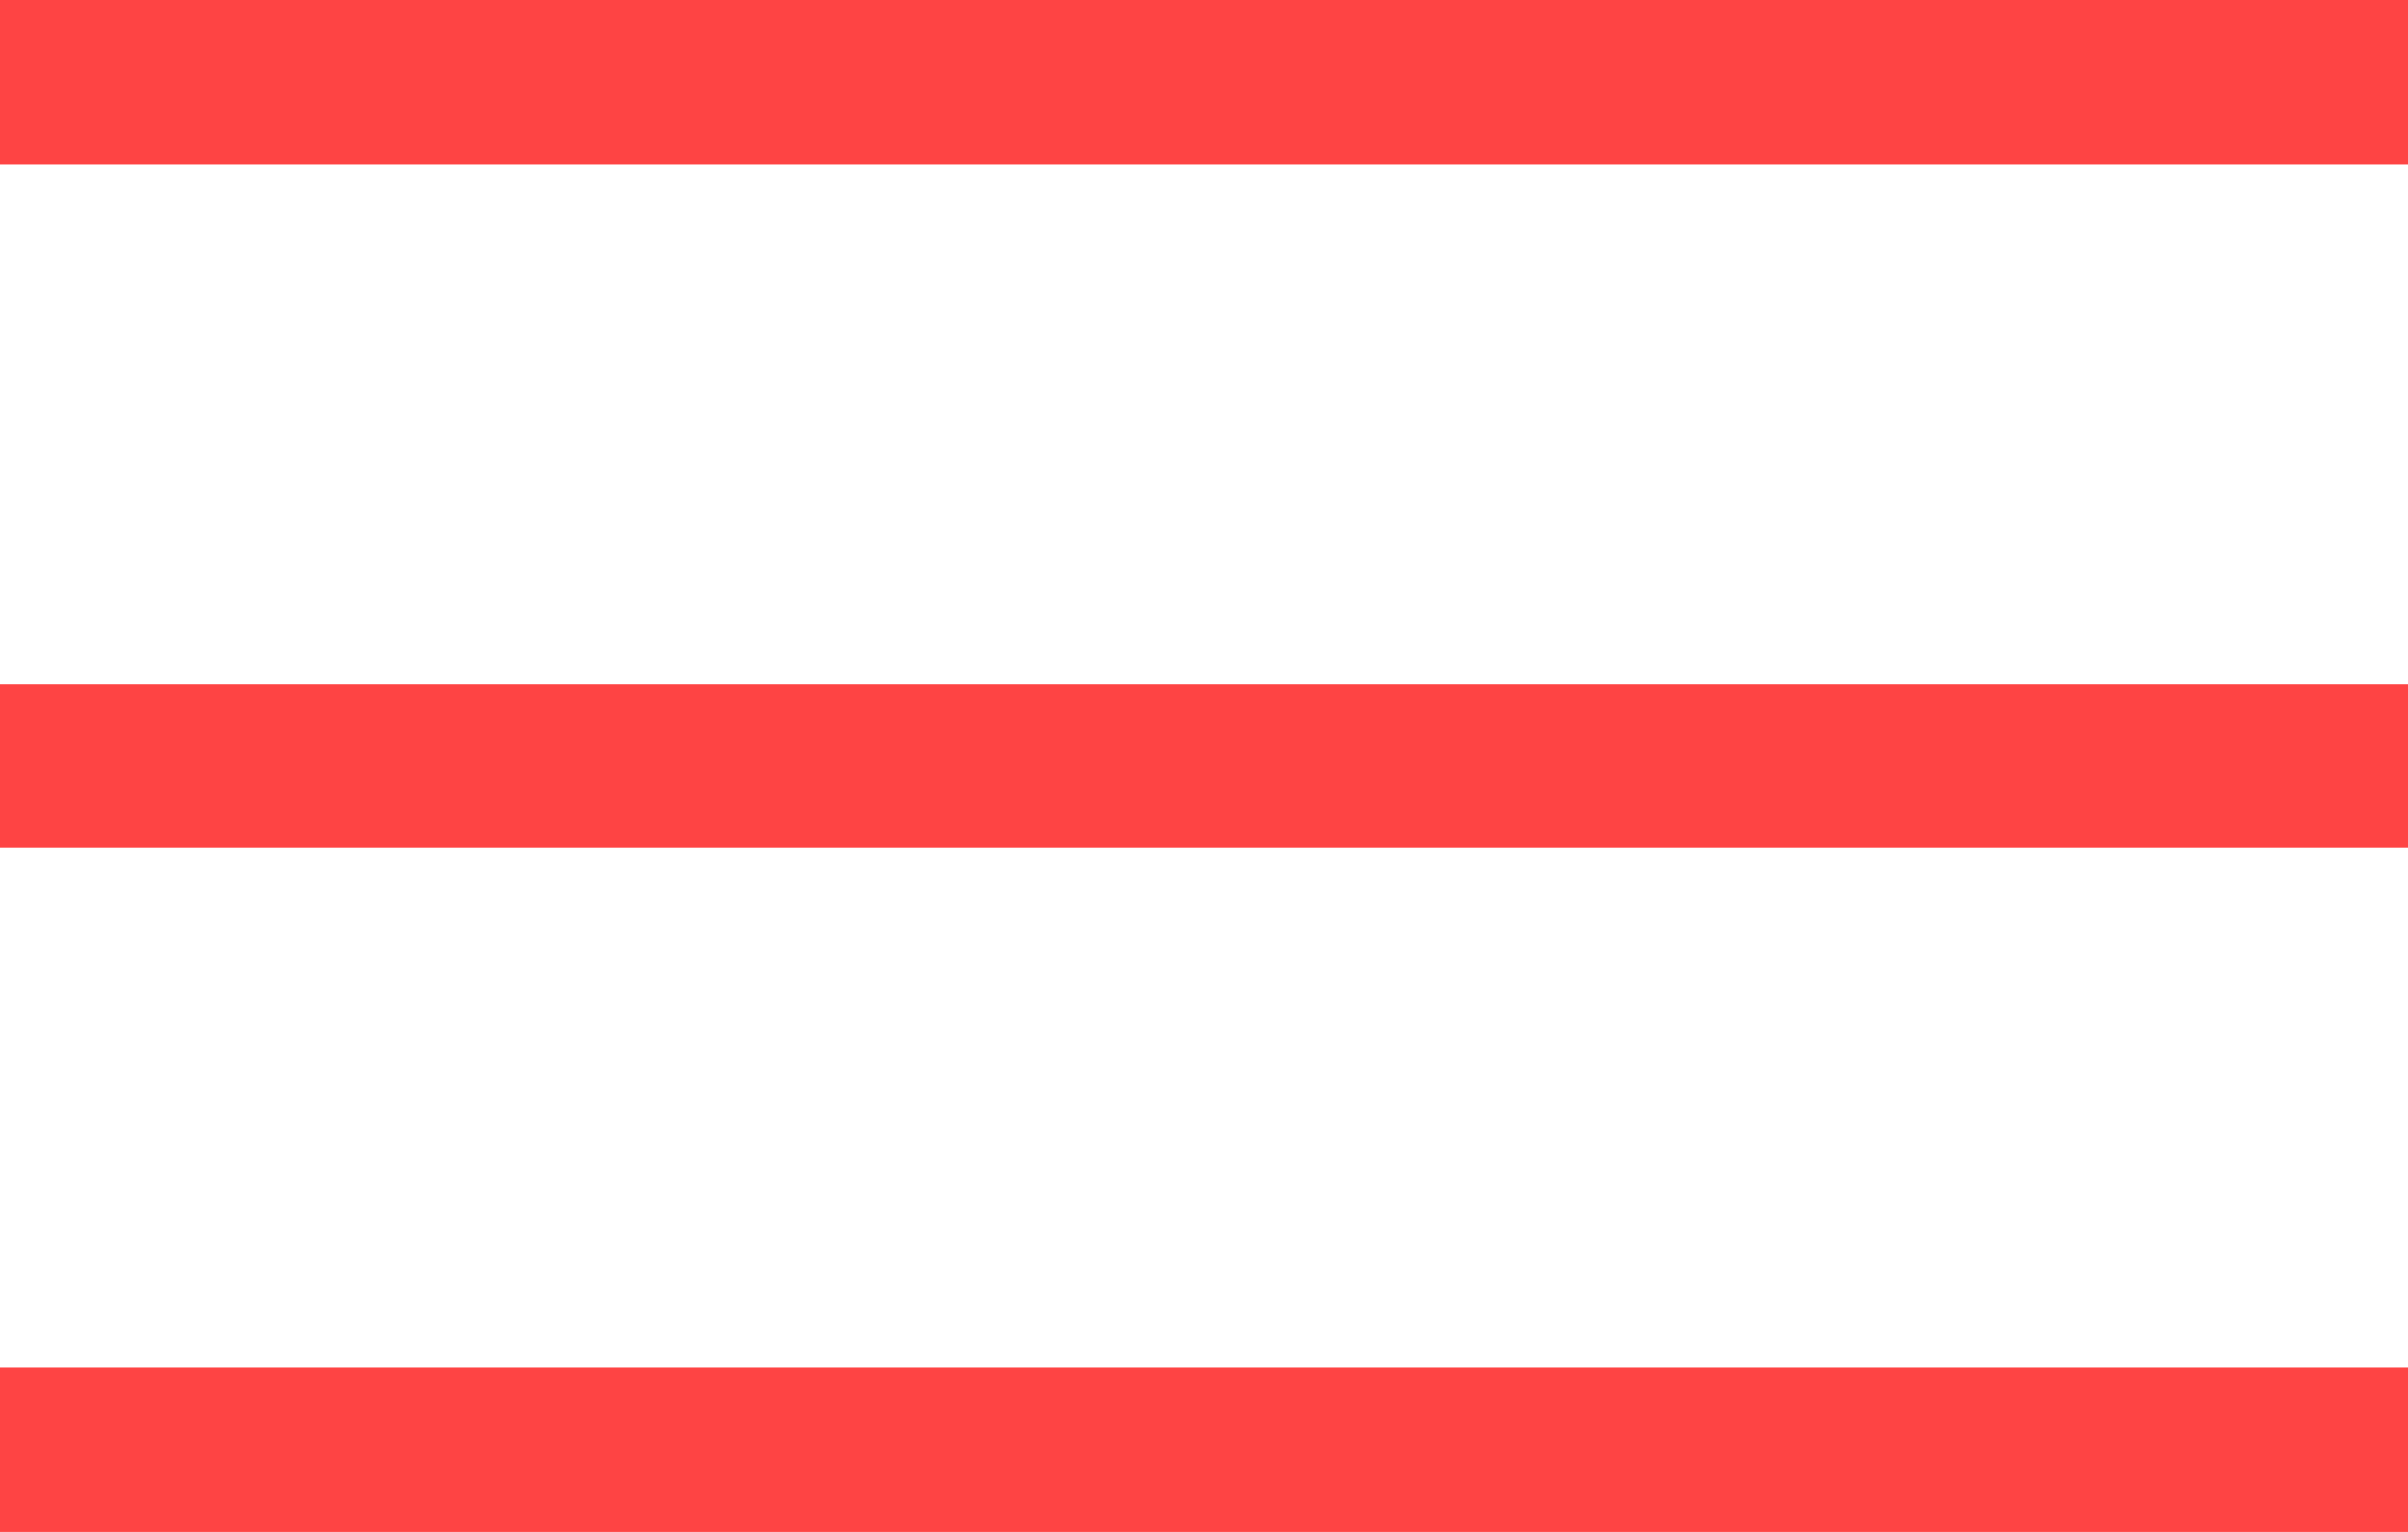
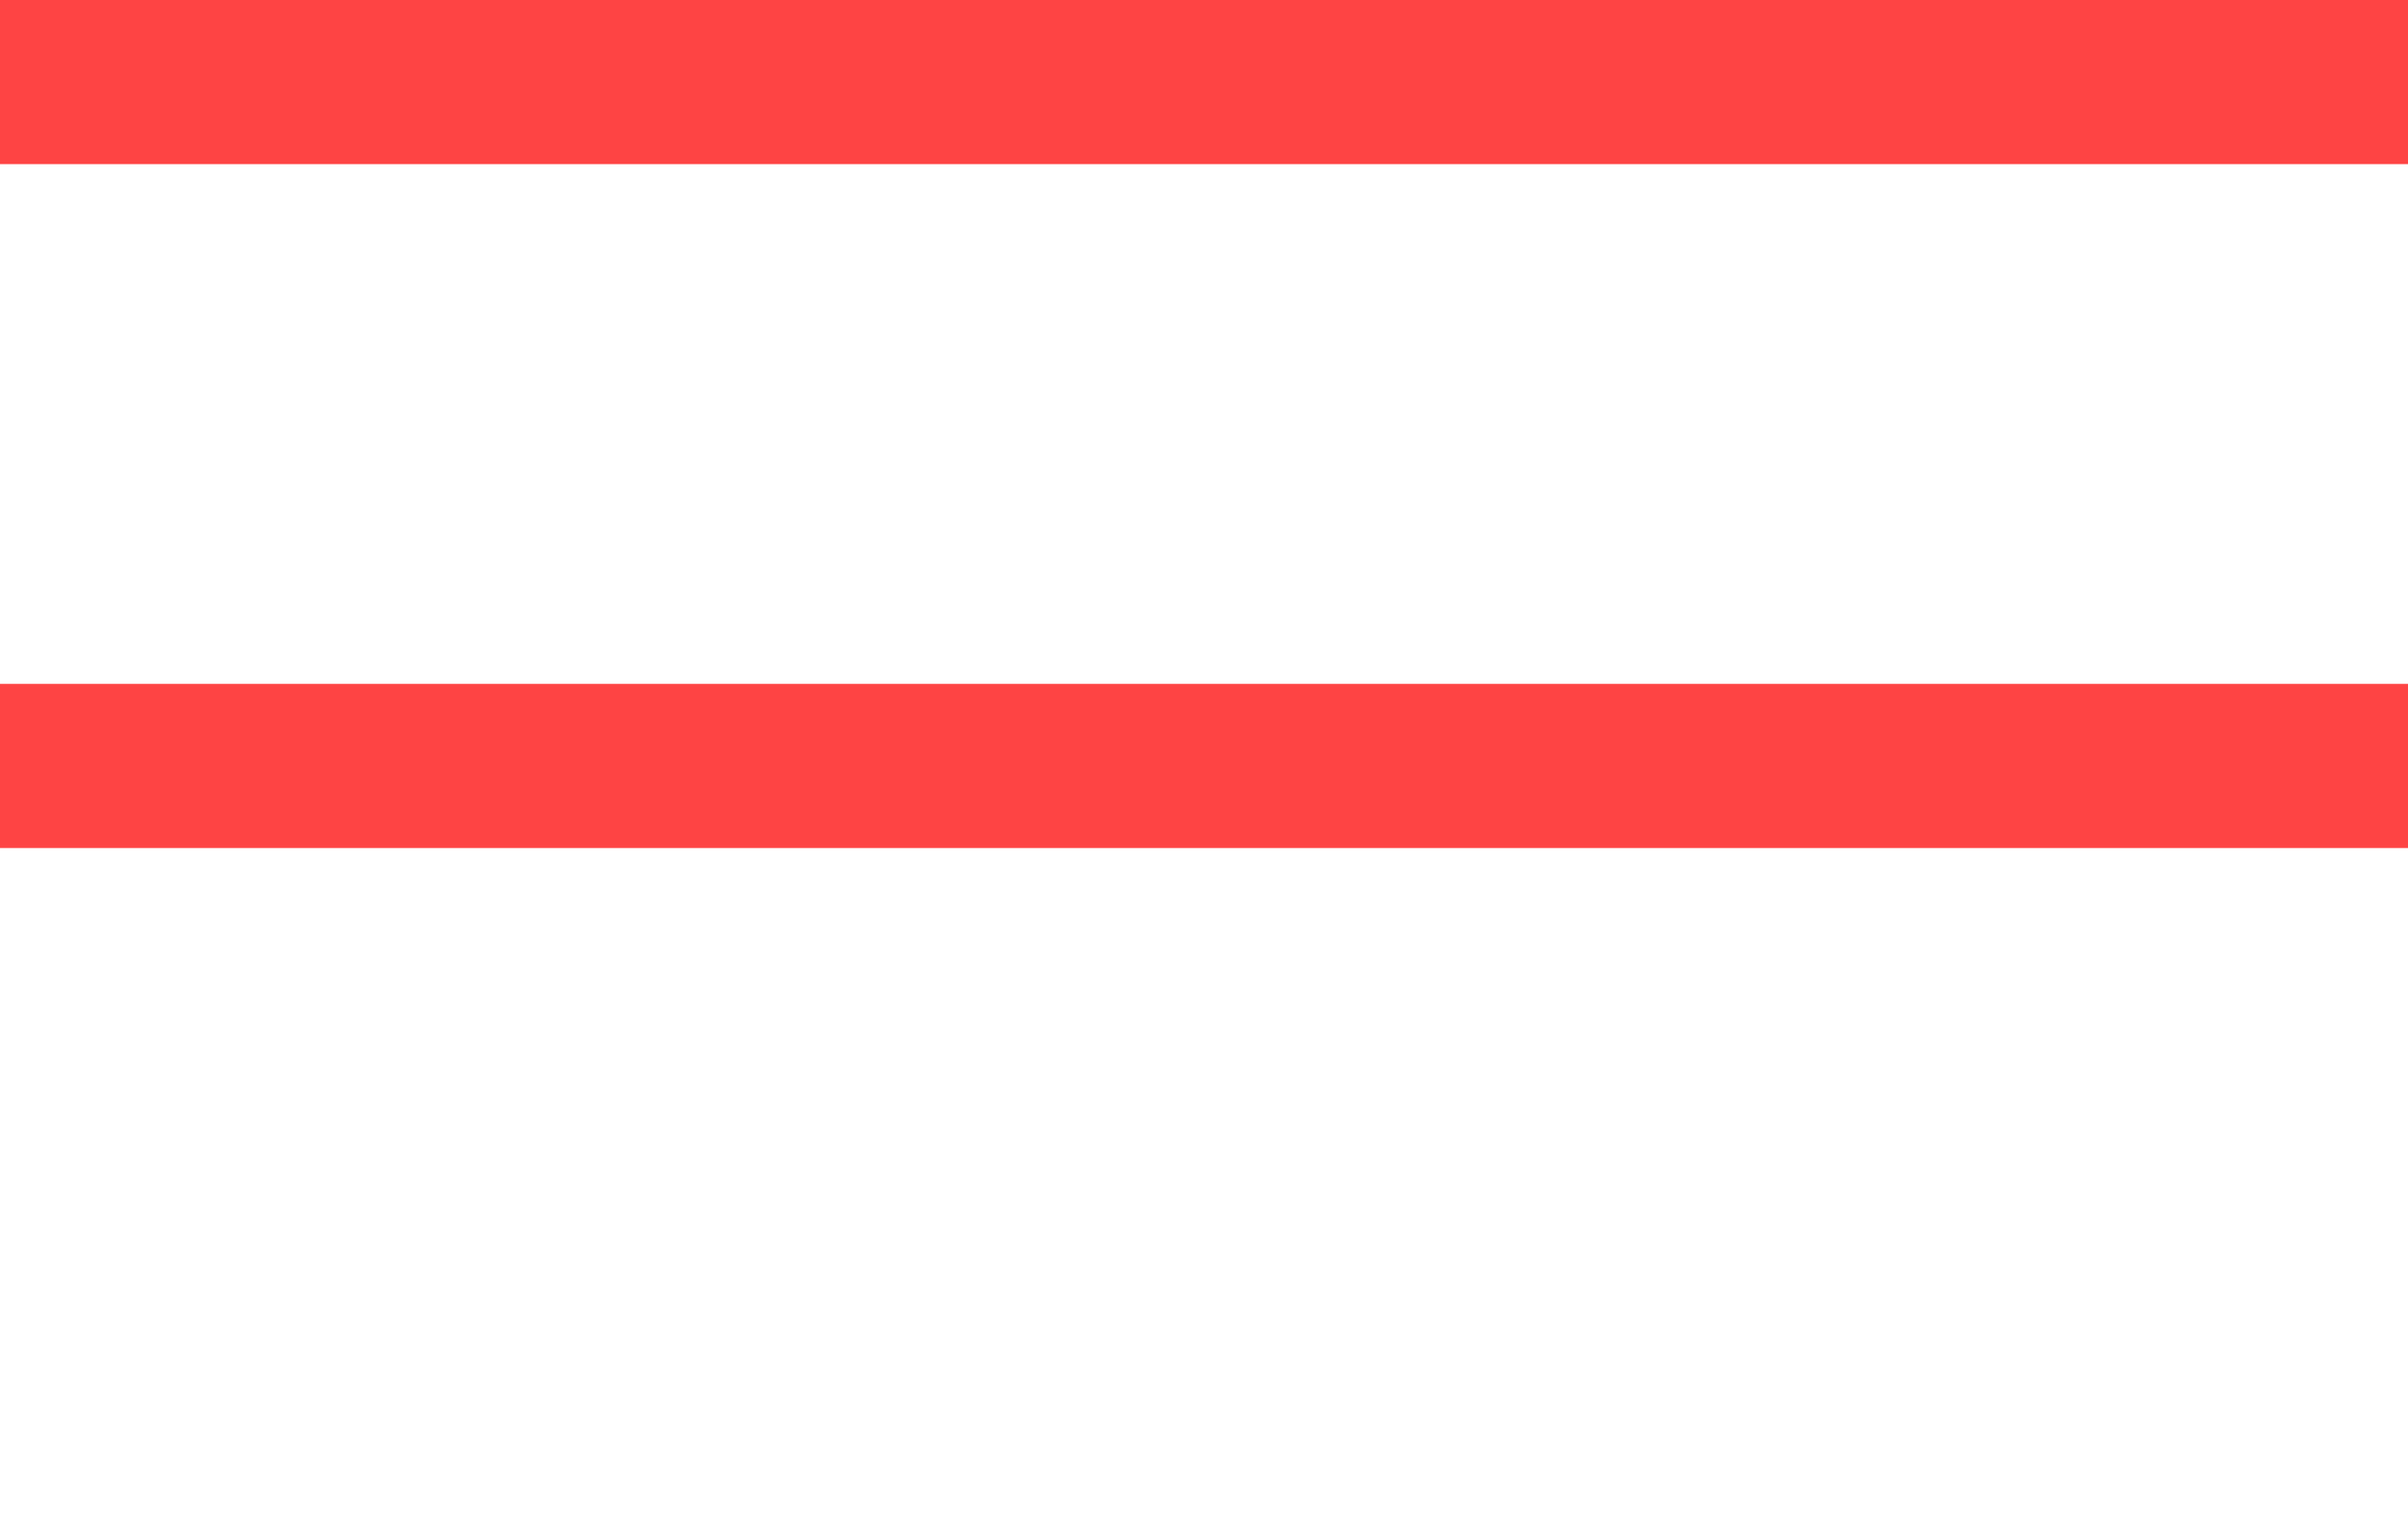
<svg xmlns="http://www.w3.org/2000/svg" width="22px" height="14px" viewBox="0 0 22 14" version="1.1">
  <title>Group 7</title>
  <desc>Created with Sketch.</desc>
  <g id="Page-1" stroke="none" stroke-width="1" fill="none" fill-rule="evenodd">
    <g id="Group-7" stroke="#FE4444" stroke-width="1.5">
      <path d="M0,0.75 L22,0.75" id="Stroke-1" />
      <path d="M0,7 L22,7" id="Stroke-3" />
-       <path d="M0,13.25 L22,13.25" id="Stroke-5" />
    </g>
  </g>
</svg>